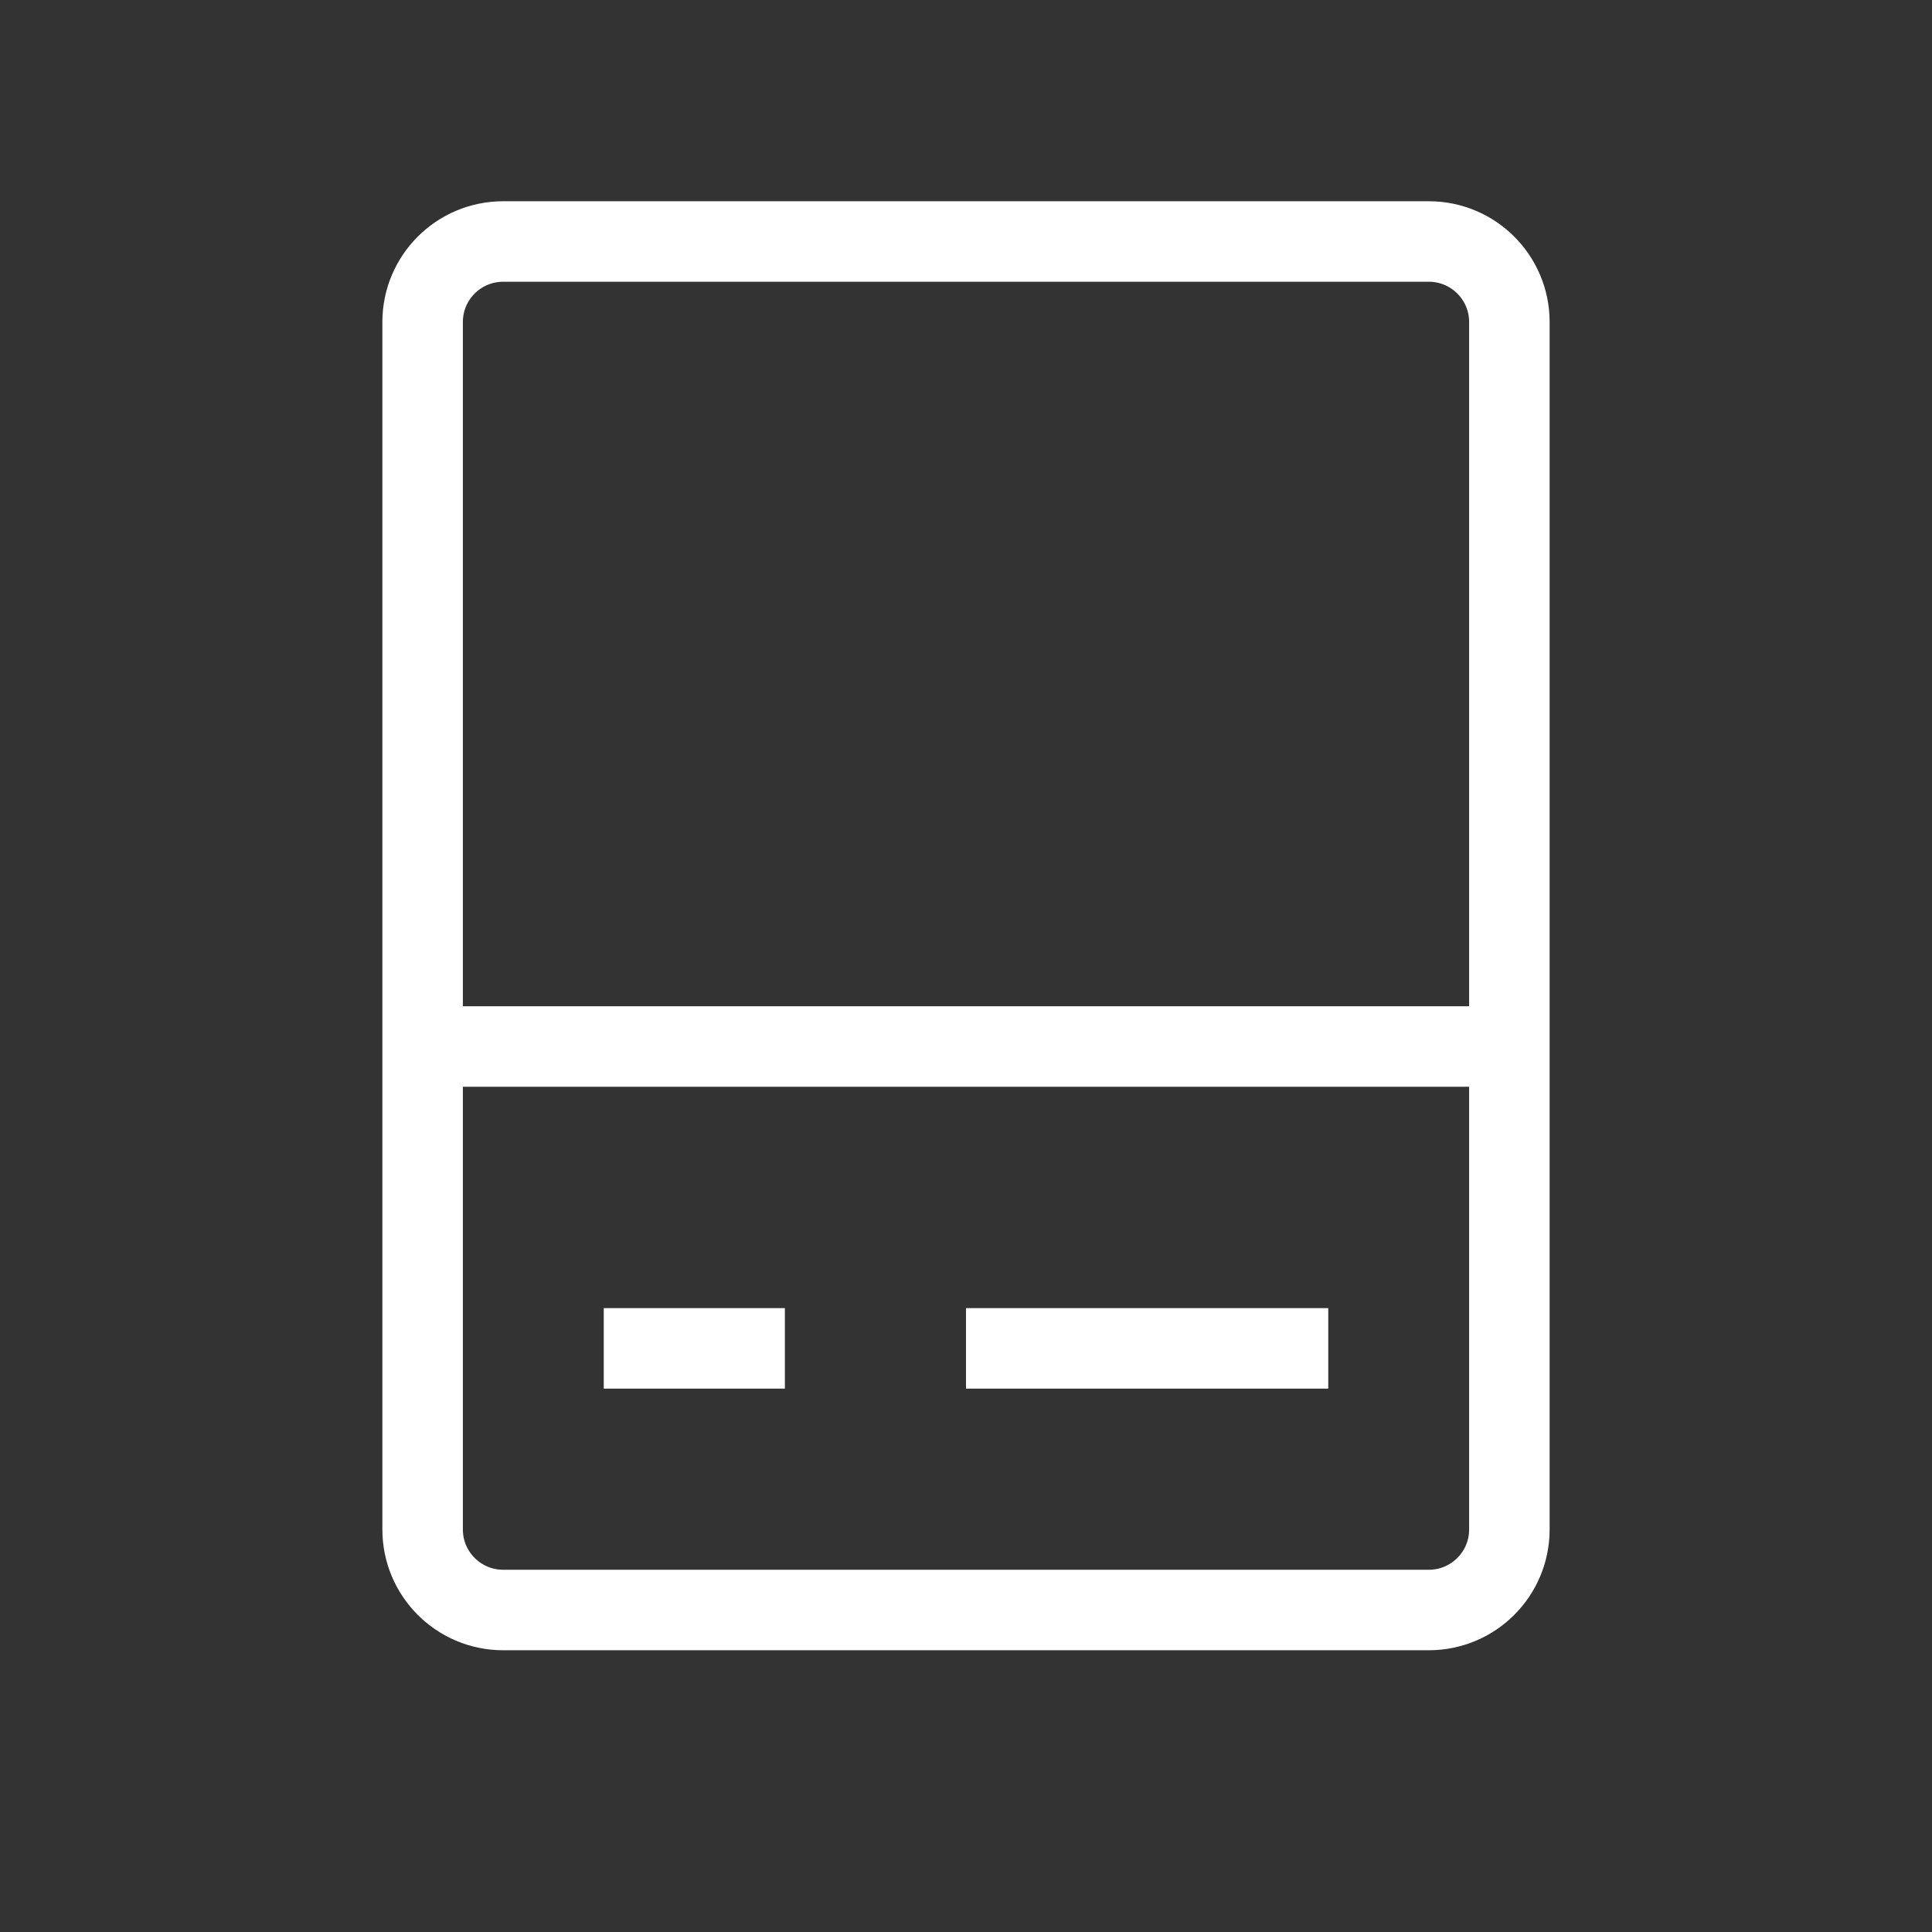
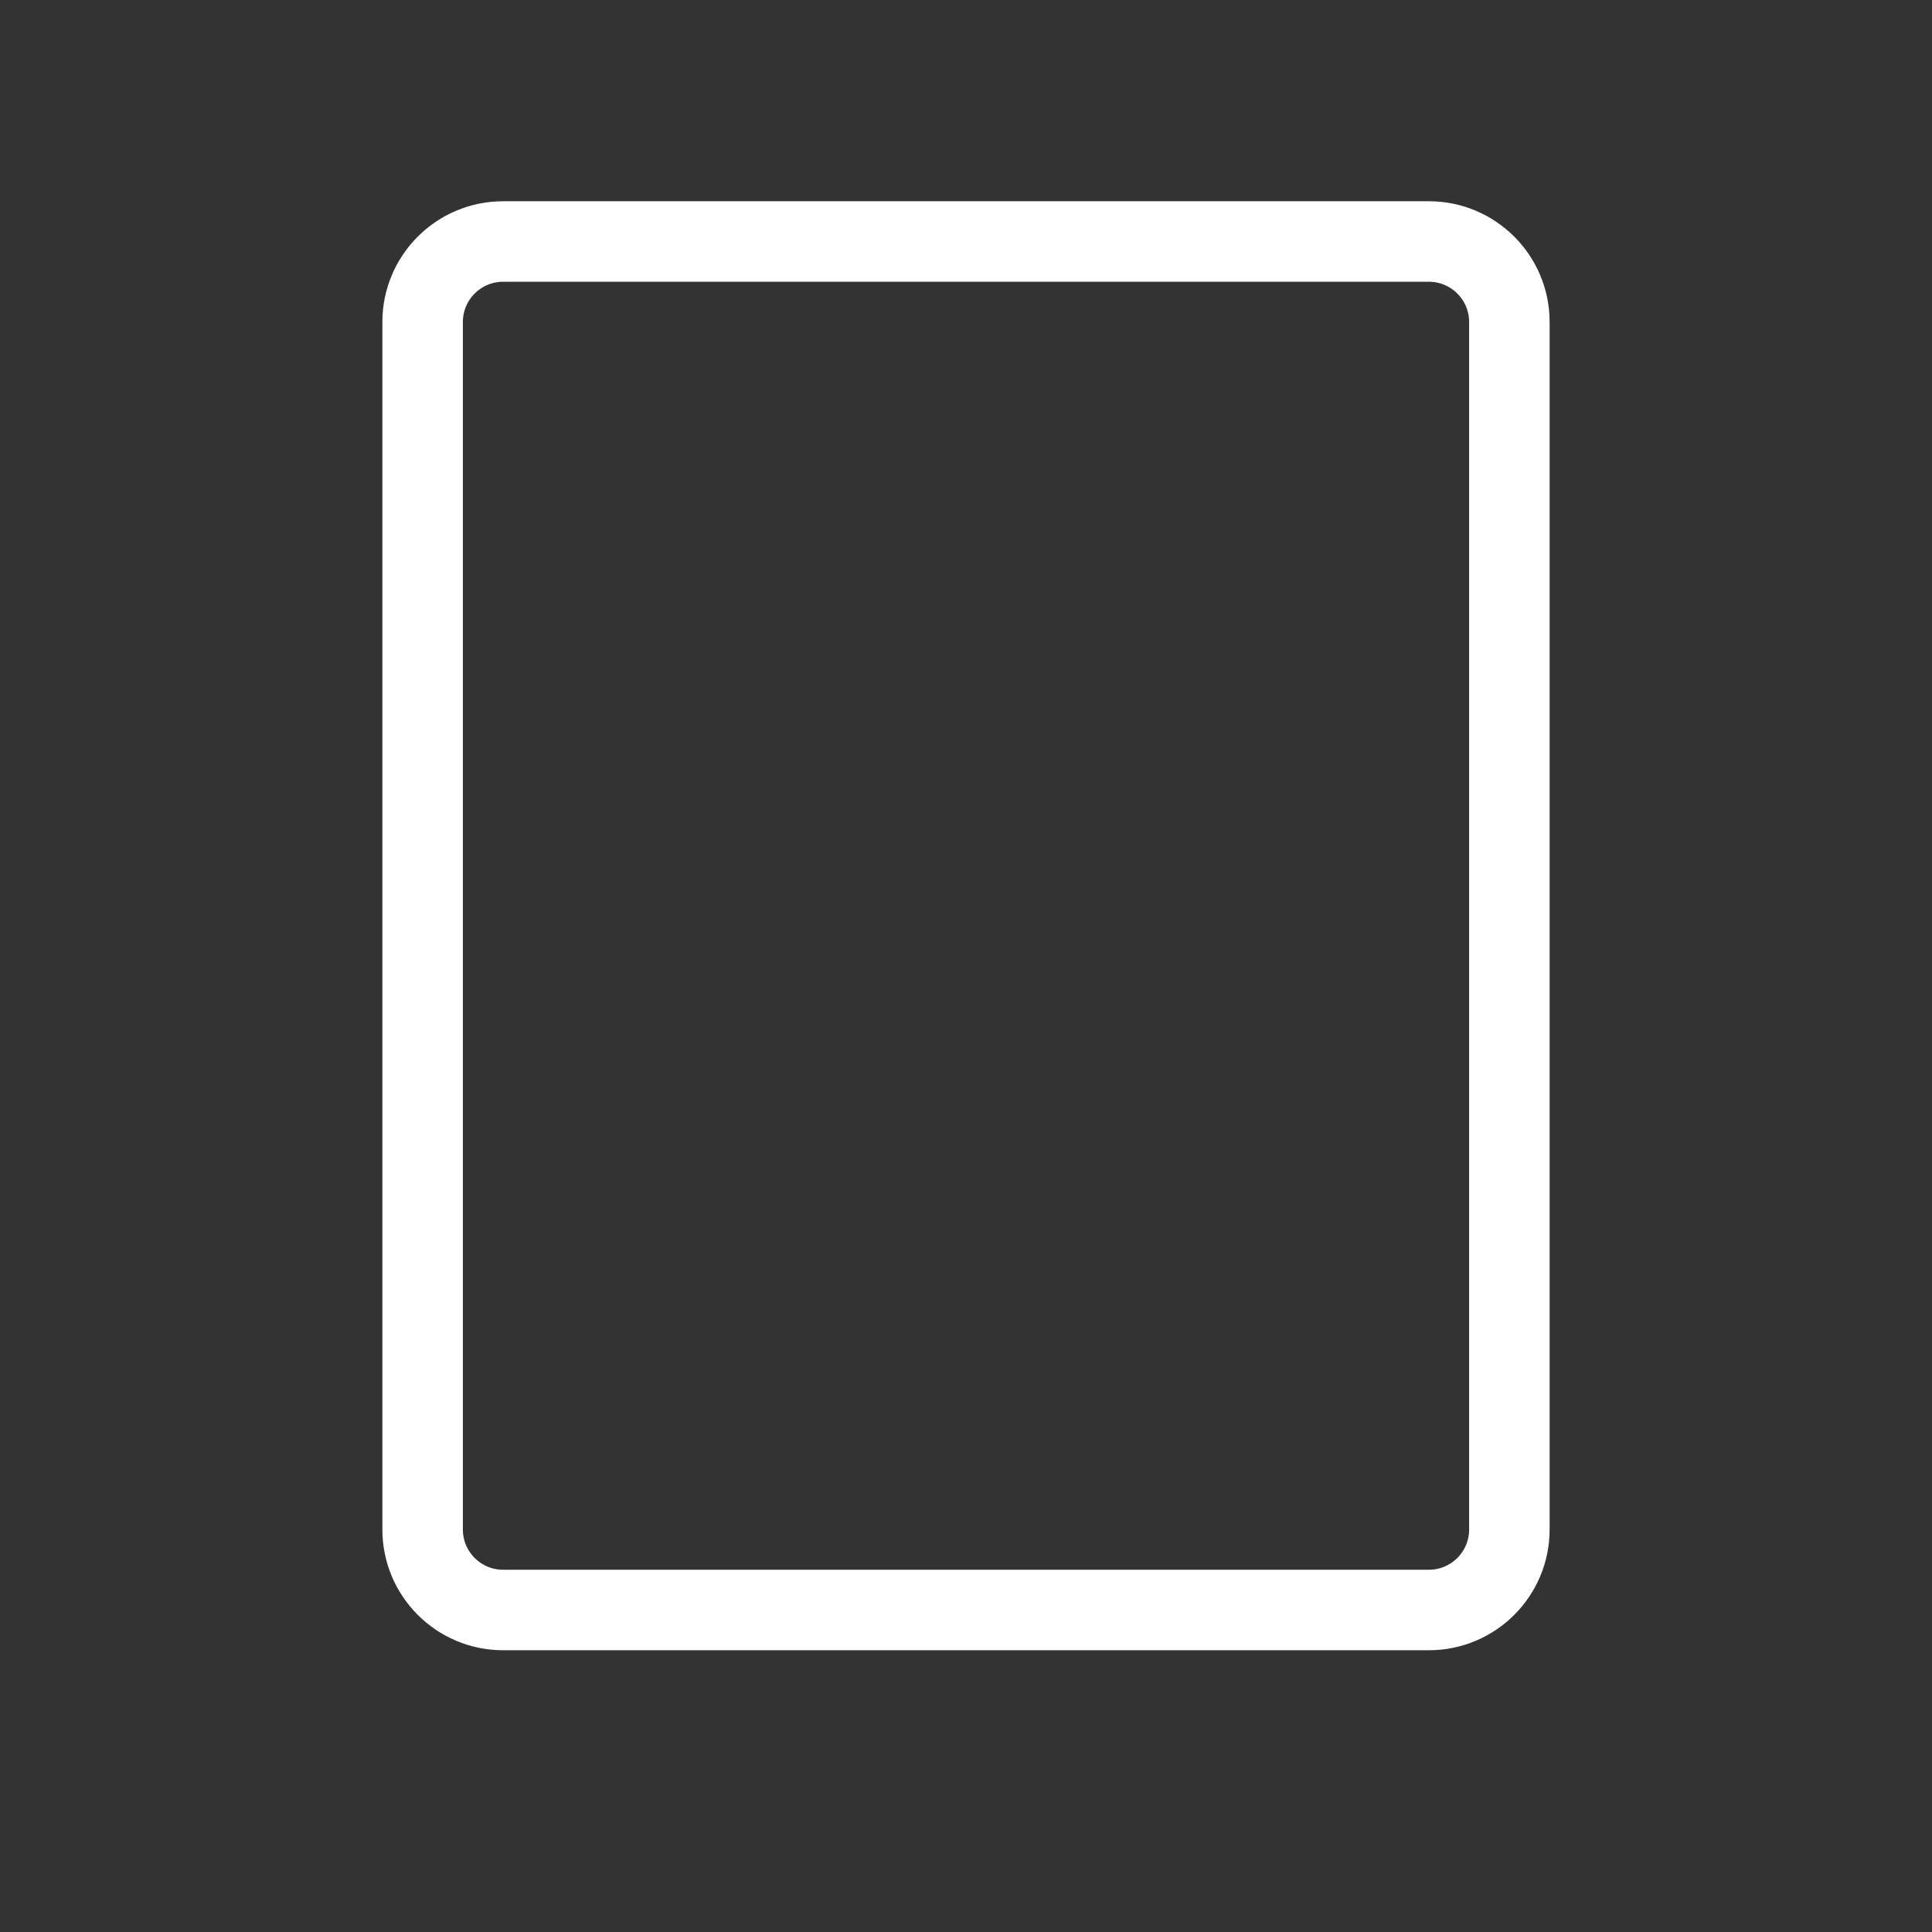
<svg xmlns="http://www.w3.org/2000/svg" width="24" height="24" viewBox="0 0 24 24" fill="none">
  <rect x="0" y="0" width="24" height="24" fill="#333333" stroke="none" />
  <path d="M18.75 19V4C18.75 3.448 18.302 3 17.75 3H6.25C5.698 3 5.25 3.448 5.25 4V19C5.25 19.552 5.698 20 6.25 20H17.75C18.302 20 18.75 19.552 18.75 19Z" stroke="white" stroke-linecap="round" stroke-linejoin="round" />
-   <line x1="5.25" y1="13" x2="18.75" y2="13" stroke="white" />
-   <line x1="12" y1="16.75" x2="16.5" y2="16.75" stroke="white" />
-   <line x1="7.5" y1="16.75" x2="9.75" y2="16.75" stroke="white" />
</svg>